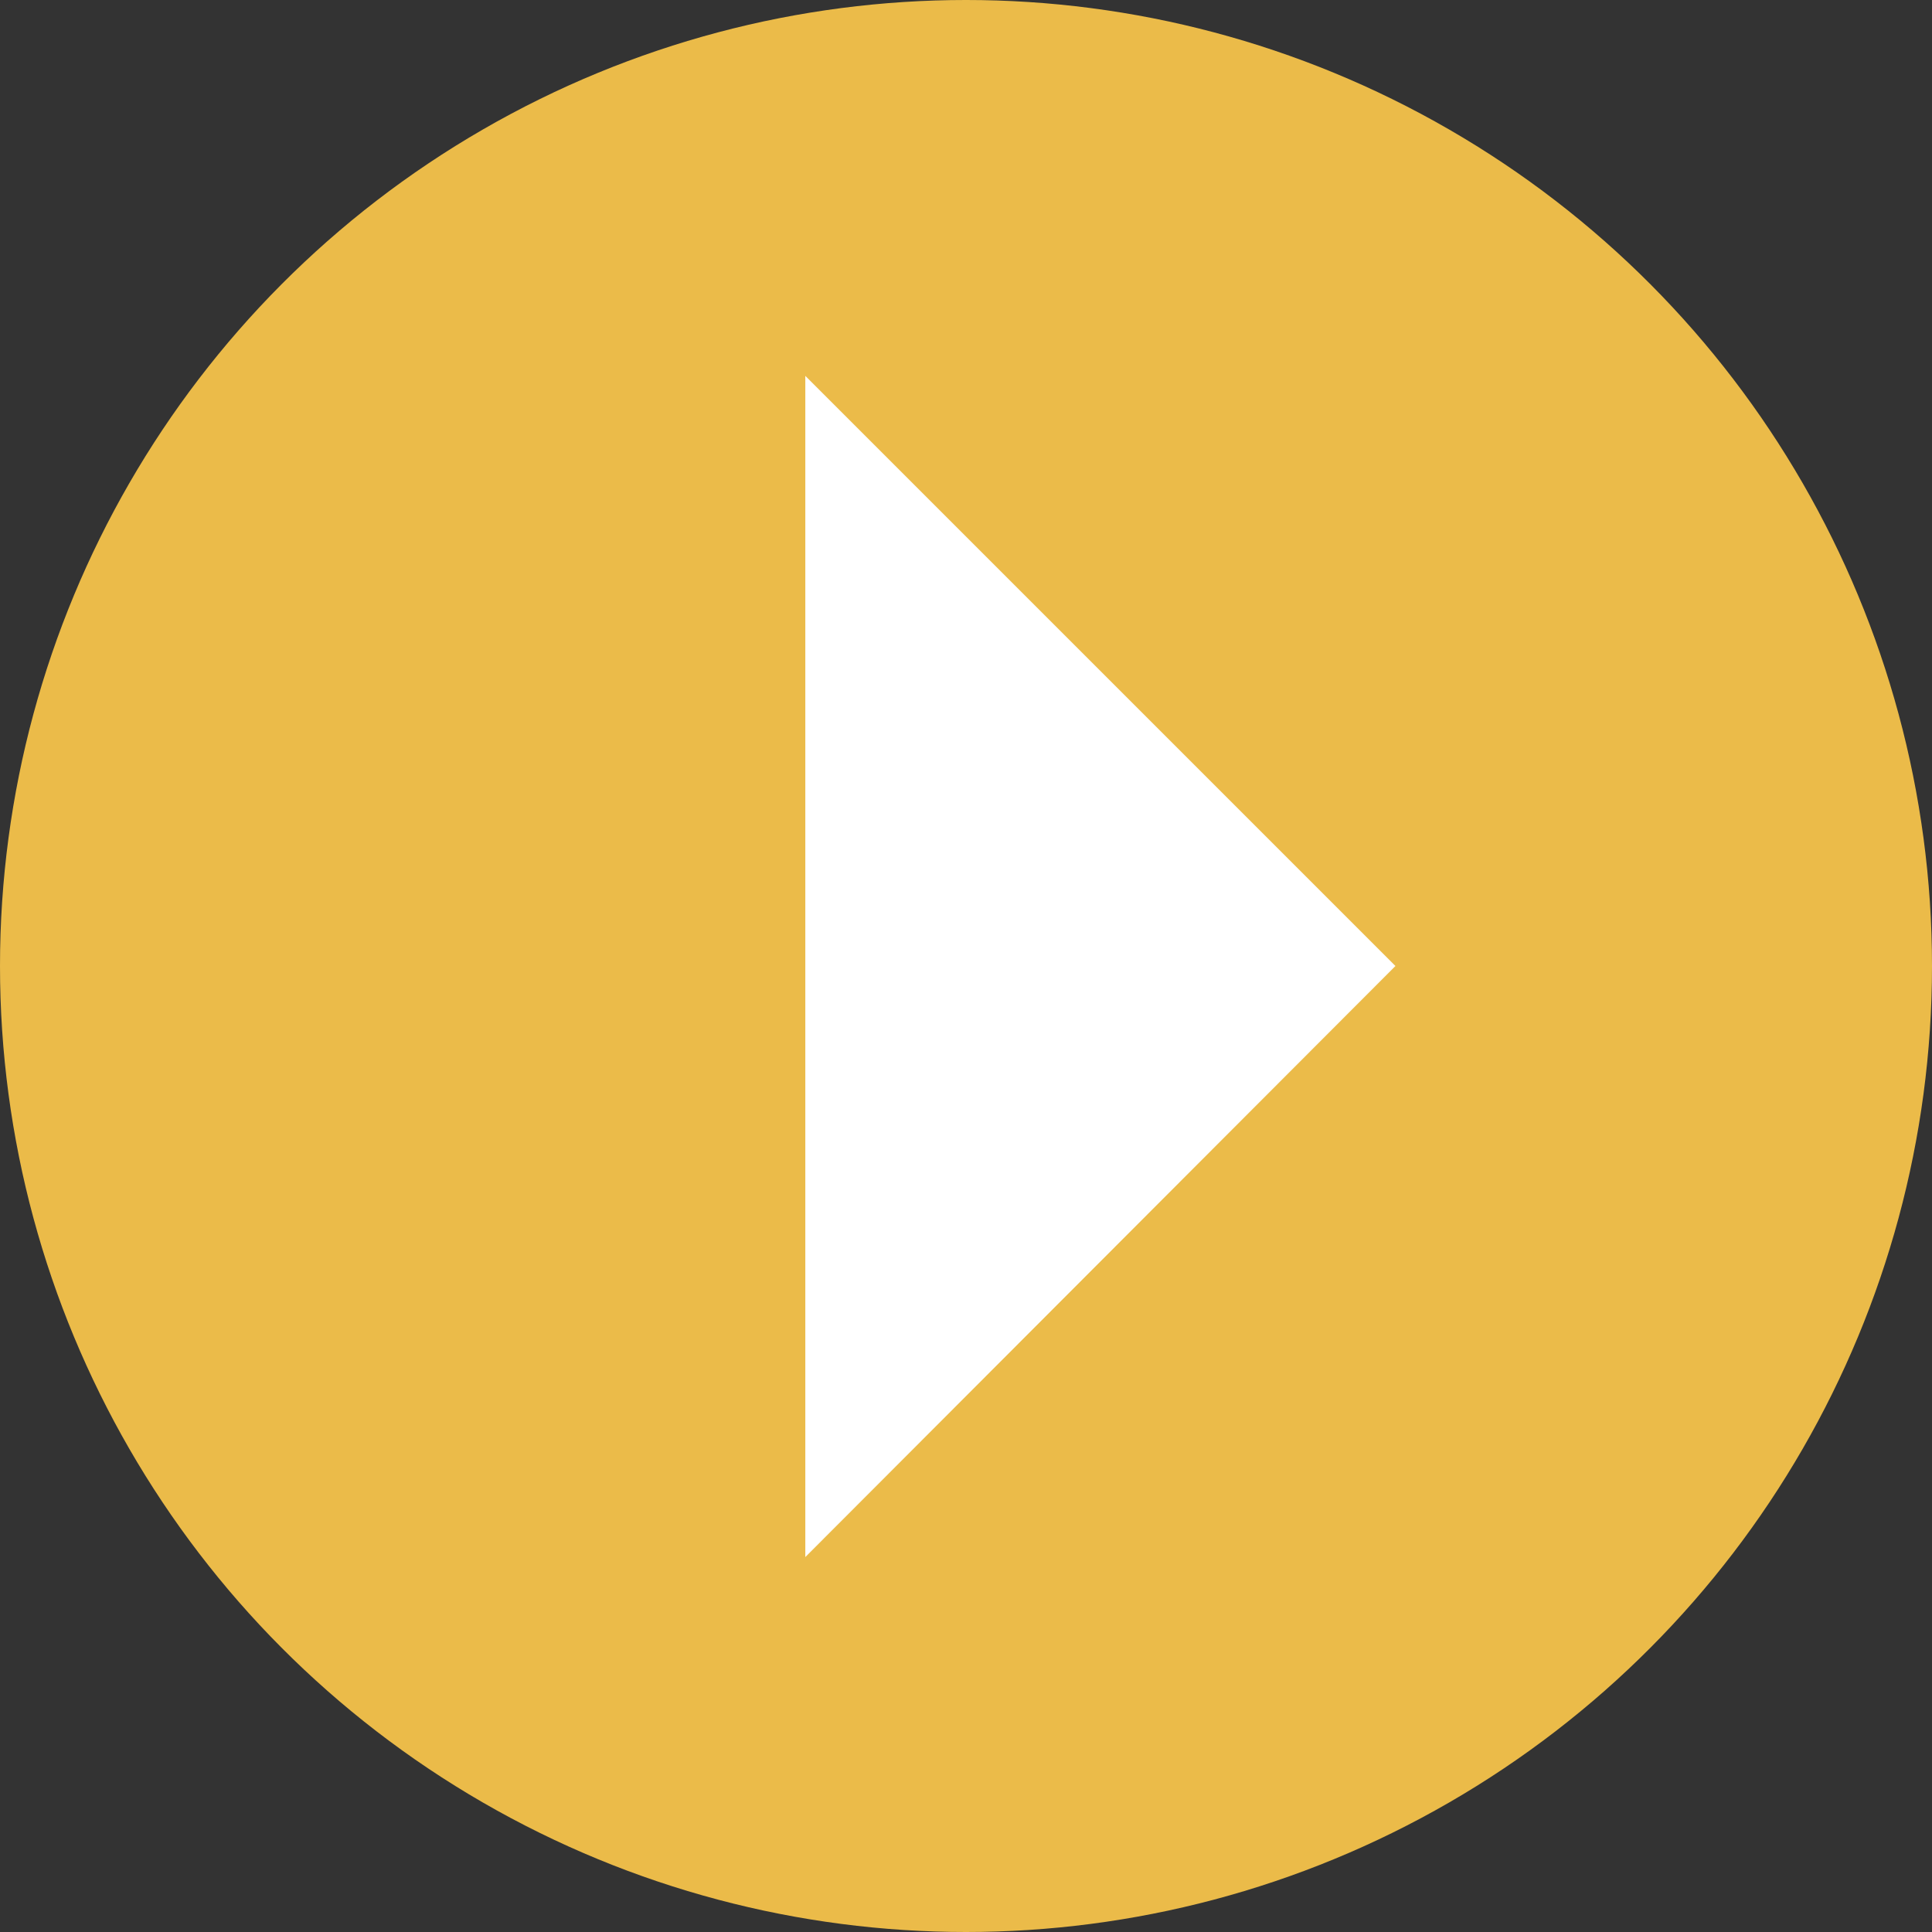
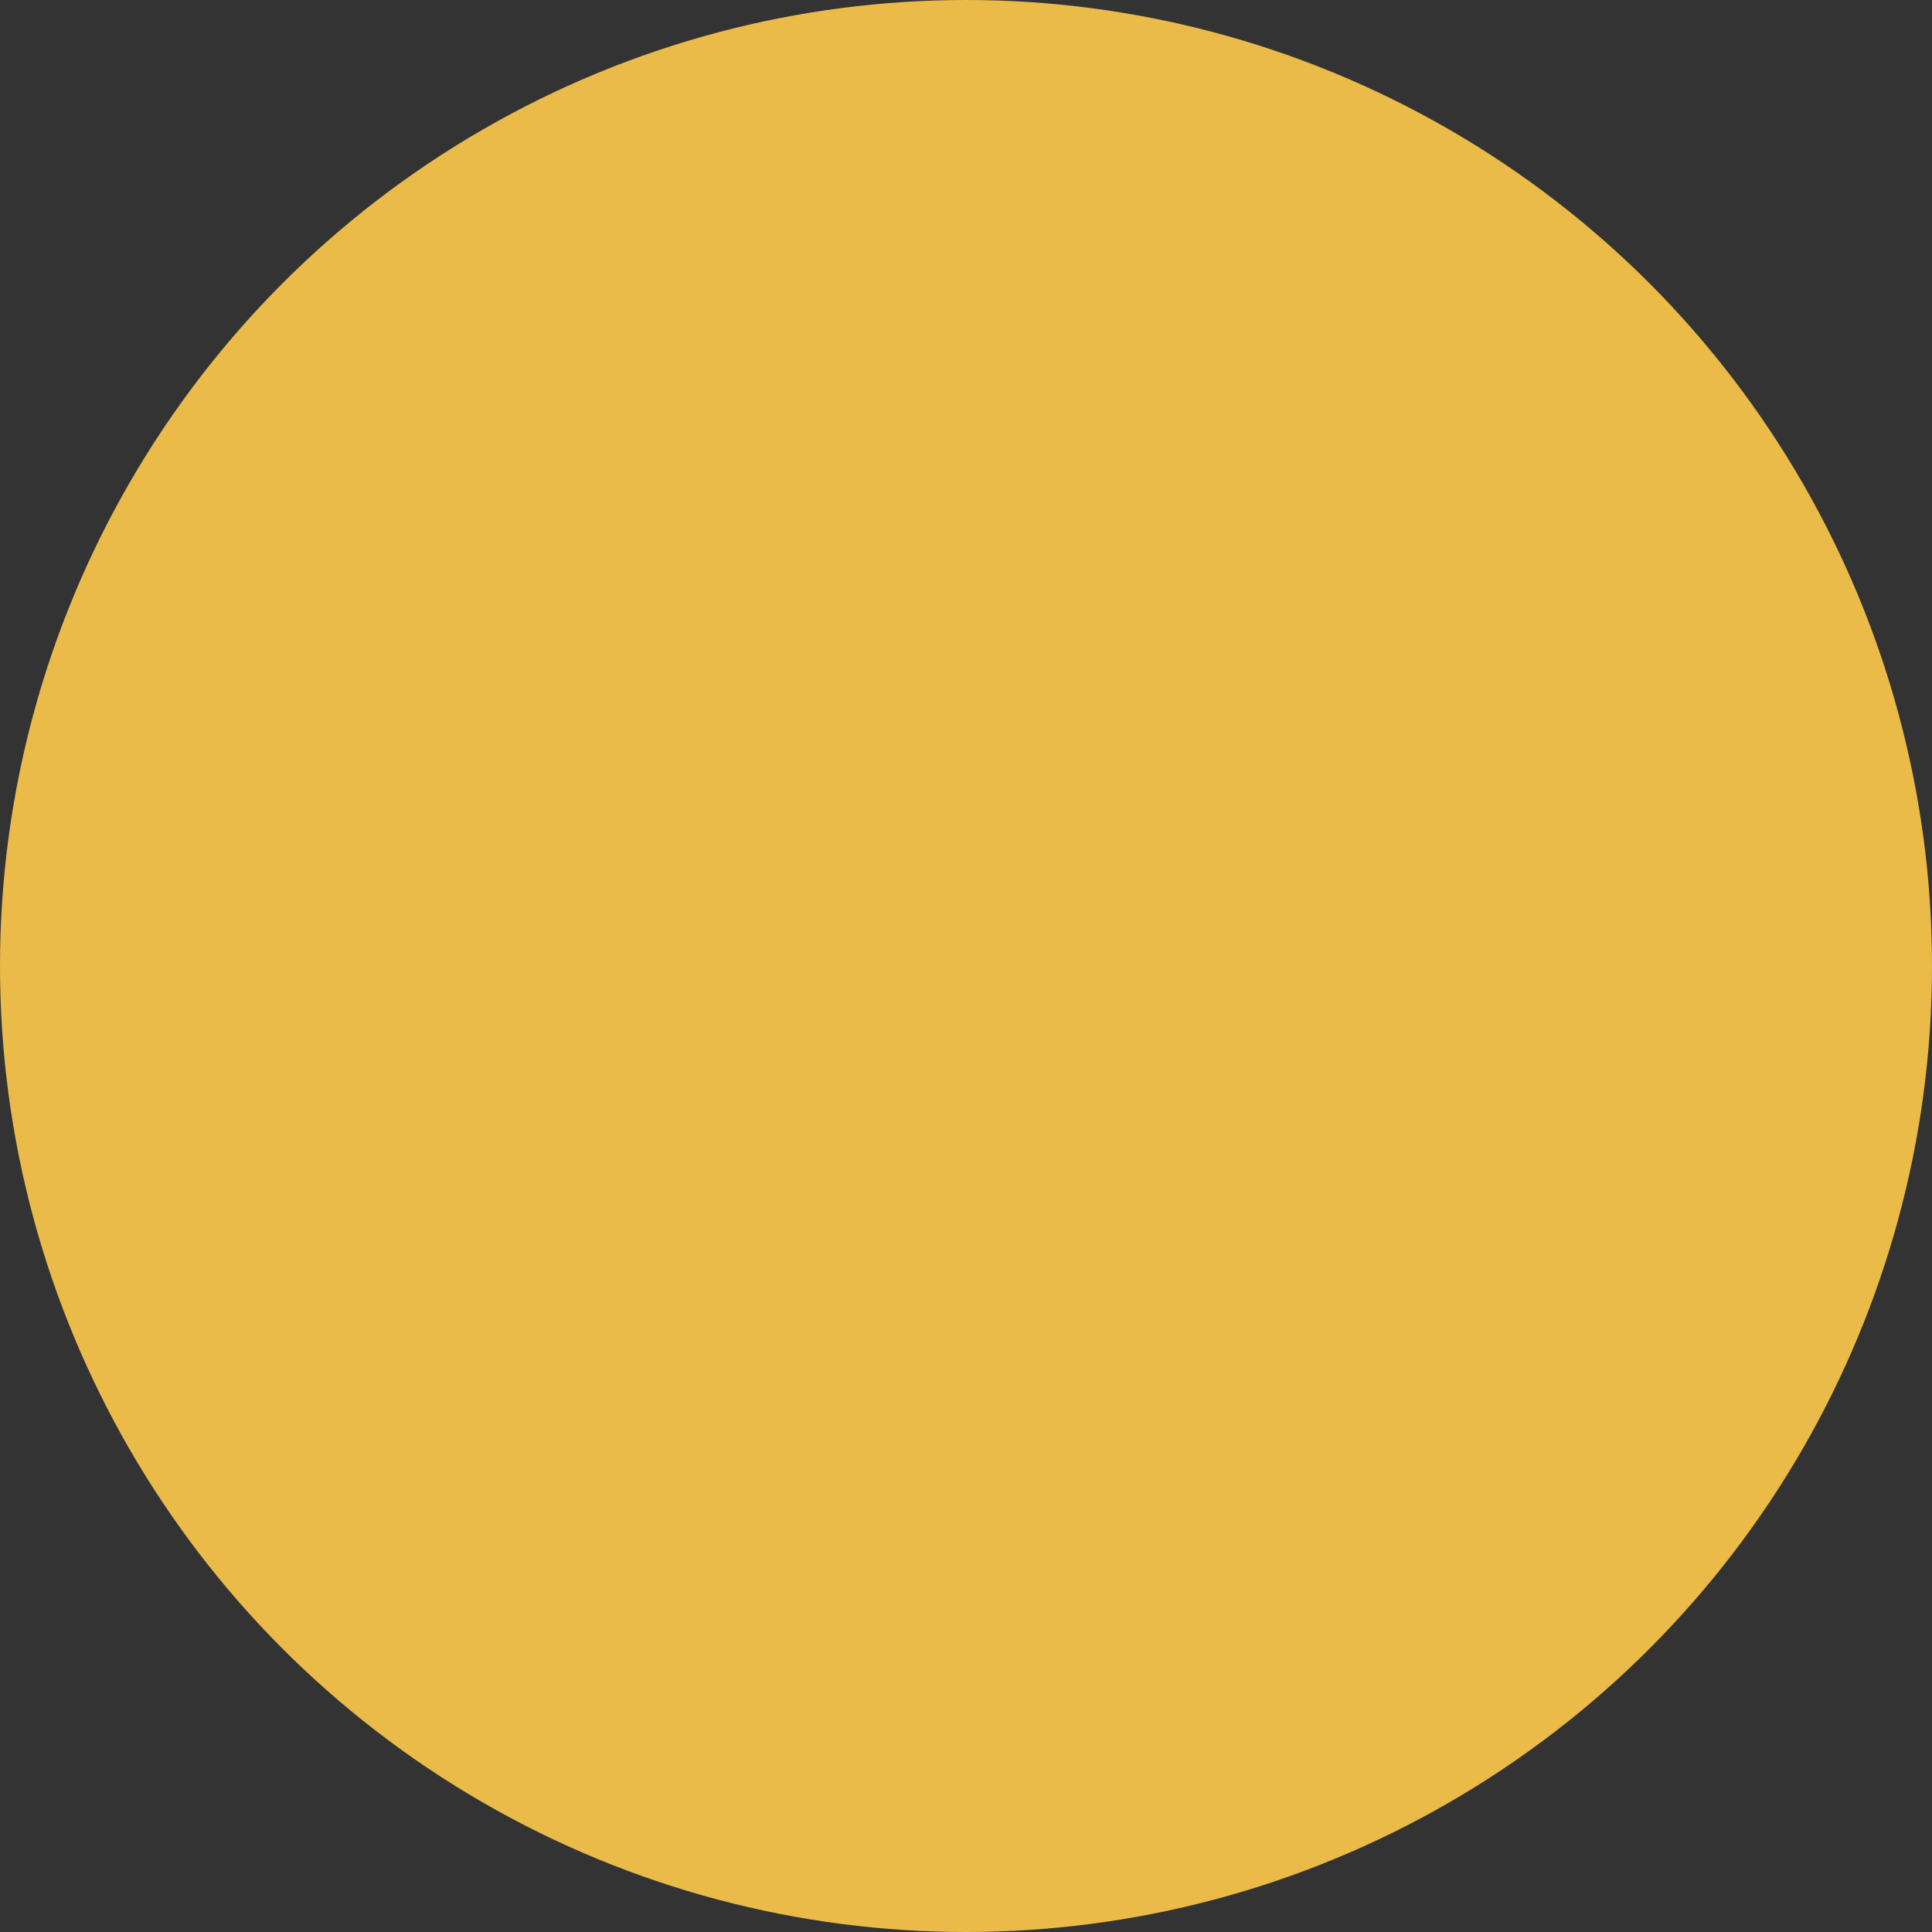
<svg xmlns="http://www.w3.org/2000/svg" width="20.56" height="20.56" viewBox="0 0 20.56 20.56">
  <rect x="0" y="0" width="20.56" height="20.56" fill="#333333" stroke="none" />
  <defs>
    <style>.a{fill:#ebbb49;}.b{fill:#fff;}</style>
  </defs>
  <circle class="a" cx="10.28" cy="10.28" r="10.28" />
-   <polygon class="b" points="14.85 10.28 8.57 4 8.57 16.57 14.85 10.28" />
</svg>